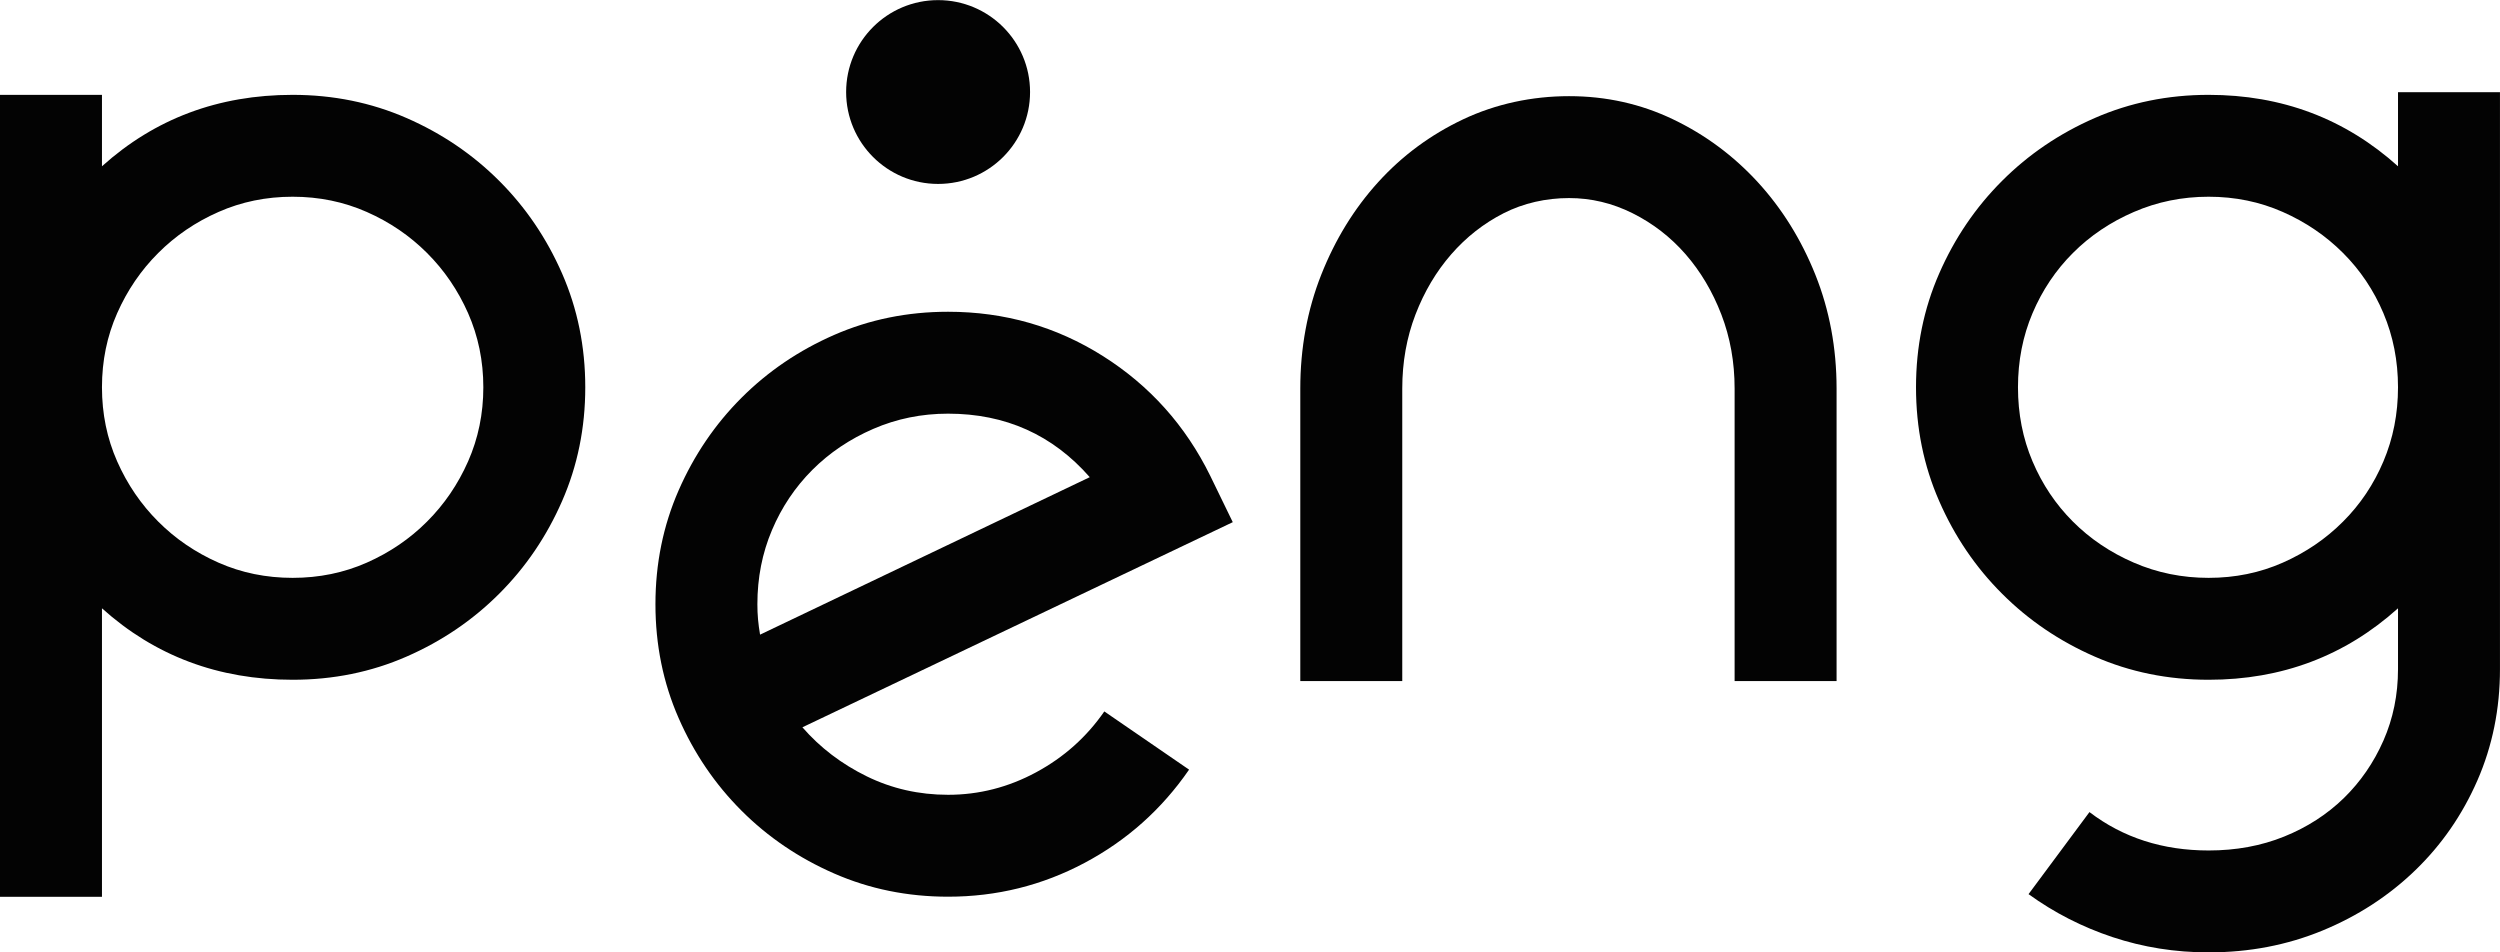
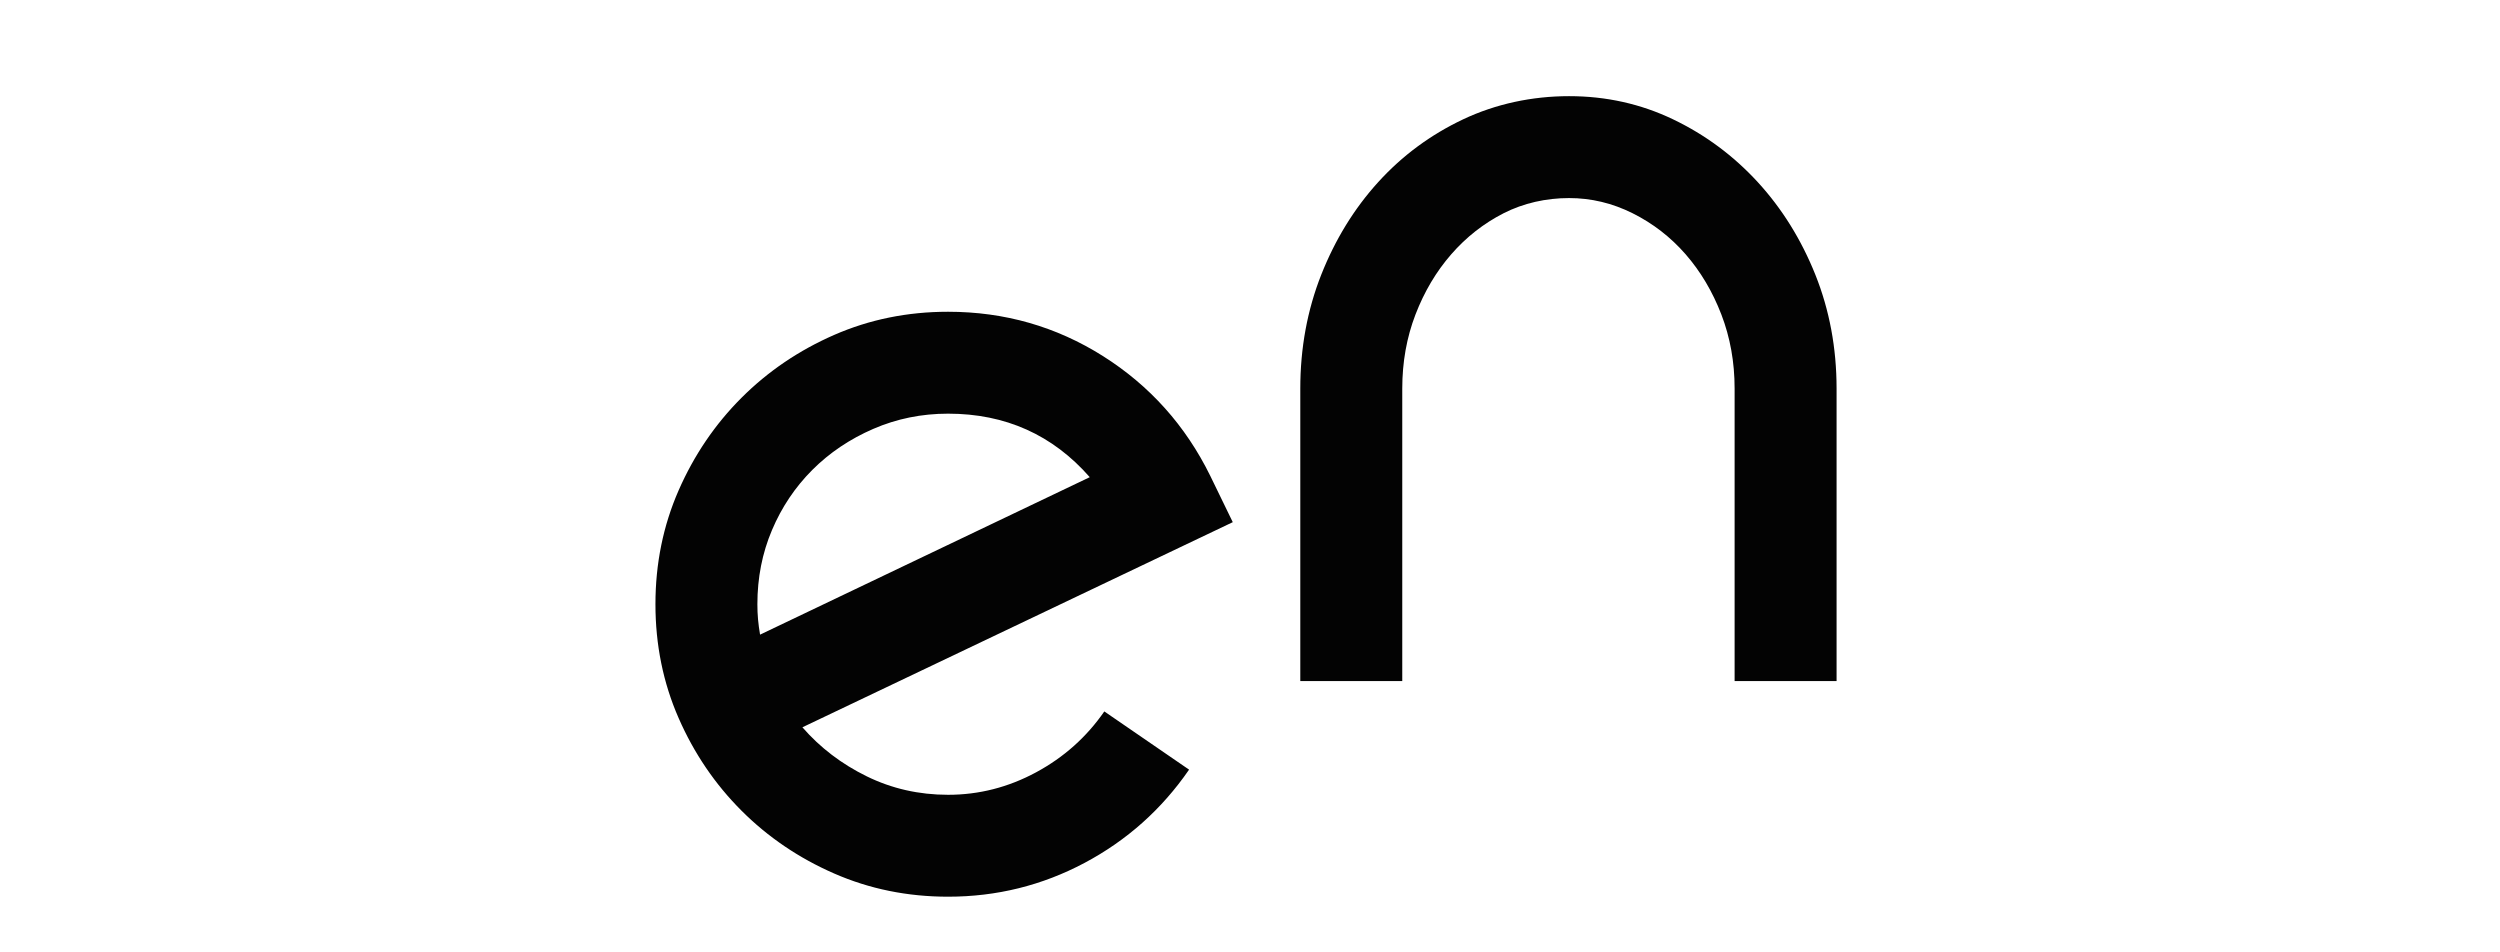
<svg xmlns="http://www.w3.org/2000/svg" fill="none" height="100%" overflow="visible" preserveAspectRatio="none" style="display: block;" viewBox="0 0 84 32" width="100%">
  <g clip-path="url(#clip0_0_10734)" id="logo-peng">
    <g id="g1">
      <g id="group-R5">
-         <path d="M9.832 19.416C10.723 19.416 11.552 19.246 12.324 18.905C13.095 18.564 13.77 18.105 14.348 17.526C14.927 16.948 15.387 16.274 15.728 15.503C16.068 14.733 16.24 13.903 16.24 13.013C16.24 12.124 16.068 11.294 15.728 10.523C15.387 9.752 14.927 9.078 14.348 8.5C13.77 7.922 13.095 7.462 12.324 7.122C11.552 6.781 10.723 6.61 9.832 6.61C8.943 6.61 8.112 6.781 7.341 7.122C6.569 7.462 5.895 7.922 5.317 8.5C4.738 9.078 4.278 9.752 3.937 10.523C3.596 11.294 3.426 12.124 3.426 13.013C3.426 13.903 3.596 14.733 3.937 15.503C4.278 16.274 4.738 16.948 5.317 17.526C5.895 18.105 6.569 18.564 7.341 18.905C8.112 19.246 8.943 19.416 9.832 19.416ZM9.832 3.187C11.197 3.187 12.472 3.447 13.659 3.965C14.845 4.483 15.883 5.187 16.773 6.077C17.663 6.966 18.367 8.004 18.886 9.189C19.405 10.375 19.665 11.65 19.665 13.013C19.665 14.377 19.405 15.652 18.886 16.837C18.367 18.023 17.663 19.061 16.773 19.949C15.883 20.839 14.845 21.544 13.659 22.062C12.472 22.581 11.197 22.84 9.832 22.84C7.341 22.84 5.205 22.039 3.426 20.439V30.132H0V3.187H3.426V5.587C5.205 3.986 7.341 3.187 9.832 3.187Z" fill="#030303" id="path2" />
        <path d="M25.538 21.324L36.616 16.033C35.37 14.611 33.783 13.899 31.855 13.899C30.965 13.899 30.127 14.07 29.341 14.411C28.555 14.752 27.873 15.21 27.294 15.789C26.717 16.367 26.264 17.041 25.938 17.812C25.611 18.583 25.448 19.413 25.448 20.302C25.448 20.48 25.455 20.651 25.47 20.813C25.486 20.976 25.507 21.147 25.538 21.324ZM40.665 15.989L41.421 17.545L26.961 24.437C27.555 25.119 28.273 25.668 29.119 26.083C29.965 26.498 30.876 26.705 31.855 26.705C32.893 26.705 33.88 26.453 34.814 25.949C35.748 25.445 36.511 24.763 37.105 23.904L39.953 25.86C39.033 27.195 37.861 28.239 36.438 28.995C35.014 29.751 33.486 30.129 31.855 30.129C30.491 30.129 29.215 29.869 28.029 29.35C26.843 28.832 25.804 28.128 24.914 27.238C24.025 26.349 23.32 25.312 22.801 24.126C22.282 22.941 22.023 21.666 22.023 20.302C22.023 18.939 22.282 17.664 22.801 16.478C23.32 15.293 24.025 14.255 24.914 13.366C25.804 12.476 26.843 11.772 28.029 11.253C29.215 10.735 30.491 10.475 31.855 10.475C33.753 10.475 35.488 10.972 37.061 11.965C38.632 12.958 39.834 14.299 40.665 15.989Z" fill="#030303" id="path3" />
        <path d="M52.721 3.231V6.655C53.463 6.655 54.175 6.825 54.857 7.166C55.539 7.507 56.132 7.966 56.637 8.544C57.141 9.123 57.541 9.797 57.838 10.568C58.134 11.338 58.283 12.168 58.283 13.057V22.884H61.709V13.057C61.709 11.695 61.471 10.419 60.997 9.233C60.523 8.049 59.877 7.01 59.062 6.121C58.246 5.232 57.297 4.528 56.214 4.009C55.131 3.491 53.968 3.231 52.721 3.231ZM52.721 3.231V6.655C51.949 6.655 51.187 6.825 50.519 7.166C49.852 7.507 49.266 7.966 48.762 8.544C48.257 9.123 47.857 9.797 47.56 10.568C47.264 11.338 47.116 12.168 47.116 13.057V22.884H43.69V13.057C43.69 11.695 43.925 10.419 44.393 9.233C44.861 8.049 45.499 7.01 46.306 6.121C47.112 5.232 48.065 4.528 49.162 4.009C50.259 3.491 51.476 3.231 52.721 3.231Z" fill="#030303" id="path4" />
-         <path d="M74.21 19.416C75.1 19.416 75.93 19.246 76.702 18.905C77.473 18.564 78.149 18.105 78.726 17.526C79.305 16.948 79.757 16.274 80.083 15.503C80.409 14.733 80.573 13.903 80.573 13.013C80.573 12.124 80.409 11.294 80.083 10.523C79.757 9.752 79.305 9.078 78.726 8.5C78.149 7.922 77.473 7.462 76.702 7.122C75.93 6.781 75.1 6.61 74.21 6.61C73.32 6.61 72.483 6.781 71.697 7.122C70.91 7.462 70.228 7.922 69.65 8.5C69.072 9.078 68.62 9.752 68.293 10.523C67.966 11.294 67.804 12.124 67.804 13.013C67.804 13.903 67.966 14.733 68.293 15.503C68.62 16.274 69.072 16.948 69.65 17.526C70.228 18.105 70.91 18.564 71.697 18.905C72.483 19.246 73.32 19.416 74.21 19.416ZM80.573 3.098H83.999V22.484C83.999 23.818 83.746 25.063 83.242 26.219C82.737 27.375 82.042 28.383 81.151 29.243C80.261 30.102 79.223 30.777 78.037 31.266C76.85 31.755 75.575 32 74.21 32C73.083 32 72.008 31.828 70.985 31.488C69.962 31.148 69.02 30.666 68.159 30.043L70.206 27.286C71.333 28.146 72.668 28.576 74.21 28.576C75.129 28.576 75.975 28.421 76.746 28.109C77.518 27.798 78.185 27.367 78.749 26.82C79.312 26.27 79.757 25.626 80.083 24.885C80.409 24.144 80.573 23.343 80.573 22.484V20.439C78.793 22.039 76.671 22.84 74.21 22.84C72.846 22.84 71.57 22.581 70.384 22.062C69.198 21.544 68.159 20.839 67.27 19.949C66.38 19.061 65.675 18.023 65.157 16.837C64.637 15.652 64.378 14.377 64.378 13.013C64.378 11.65 64.637 10.375 65.157 9.189C65.675 8.004 66.38 6.966 67.27 6.077C68.159 5.187 69.198 4.483 70.384 3.965C71.57 3.447 72.846 3.187 74.21 3.187C76.671 3.187 78.793 3.986 80.573 5.587V3.098Z" fill="#030303" id="path5" />
-         <path d="M34.61 3.092C34.61 4.797 33.227 6.18 31.52 6.18C29.813 6.18 28.43 4.797 28.43 3.092C28.43 1.386 29.813 0.004 31.52 0.004C33.227 0.004 34.61 1.386 34.61 3.092Z" fill="#030303" id="path6" />
      </g>
    </g>
  </g>
  <defs>
    <clipPath id="clip0_0_10734">
      <rect fill="white" height="32" width="84" />
    </clipPath>
  </defs>
</svg>